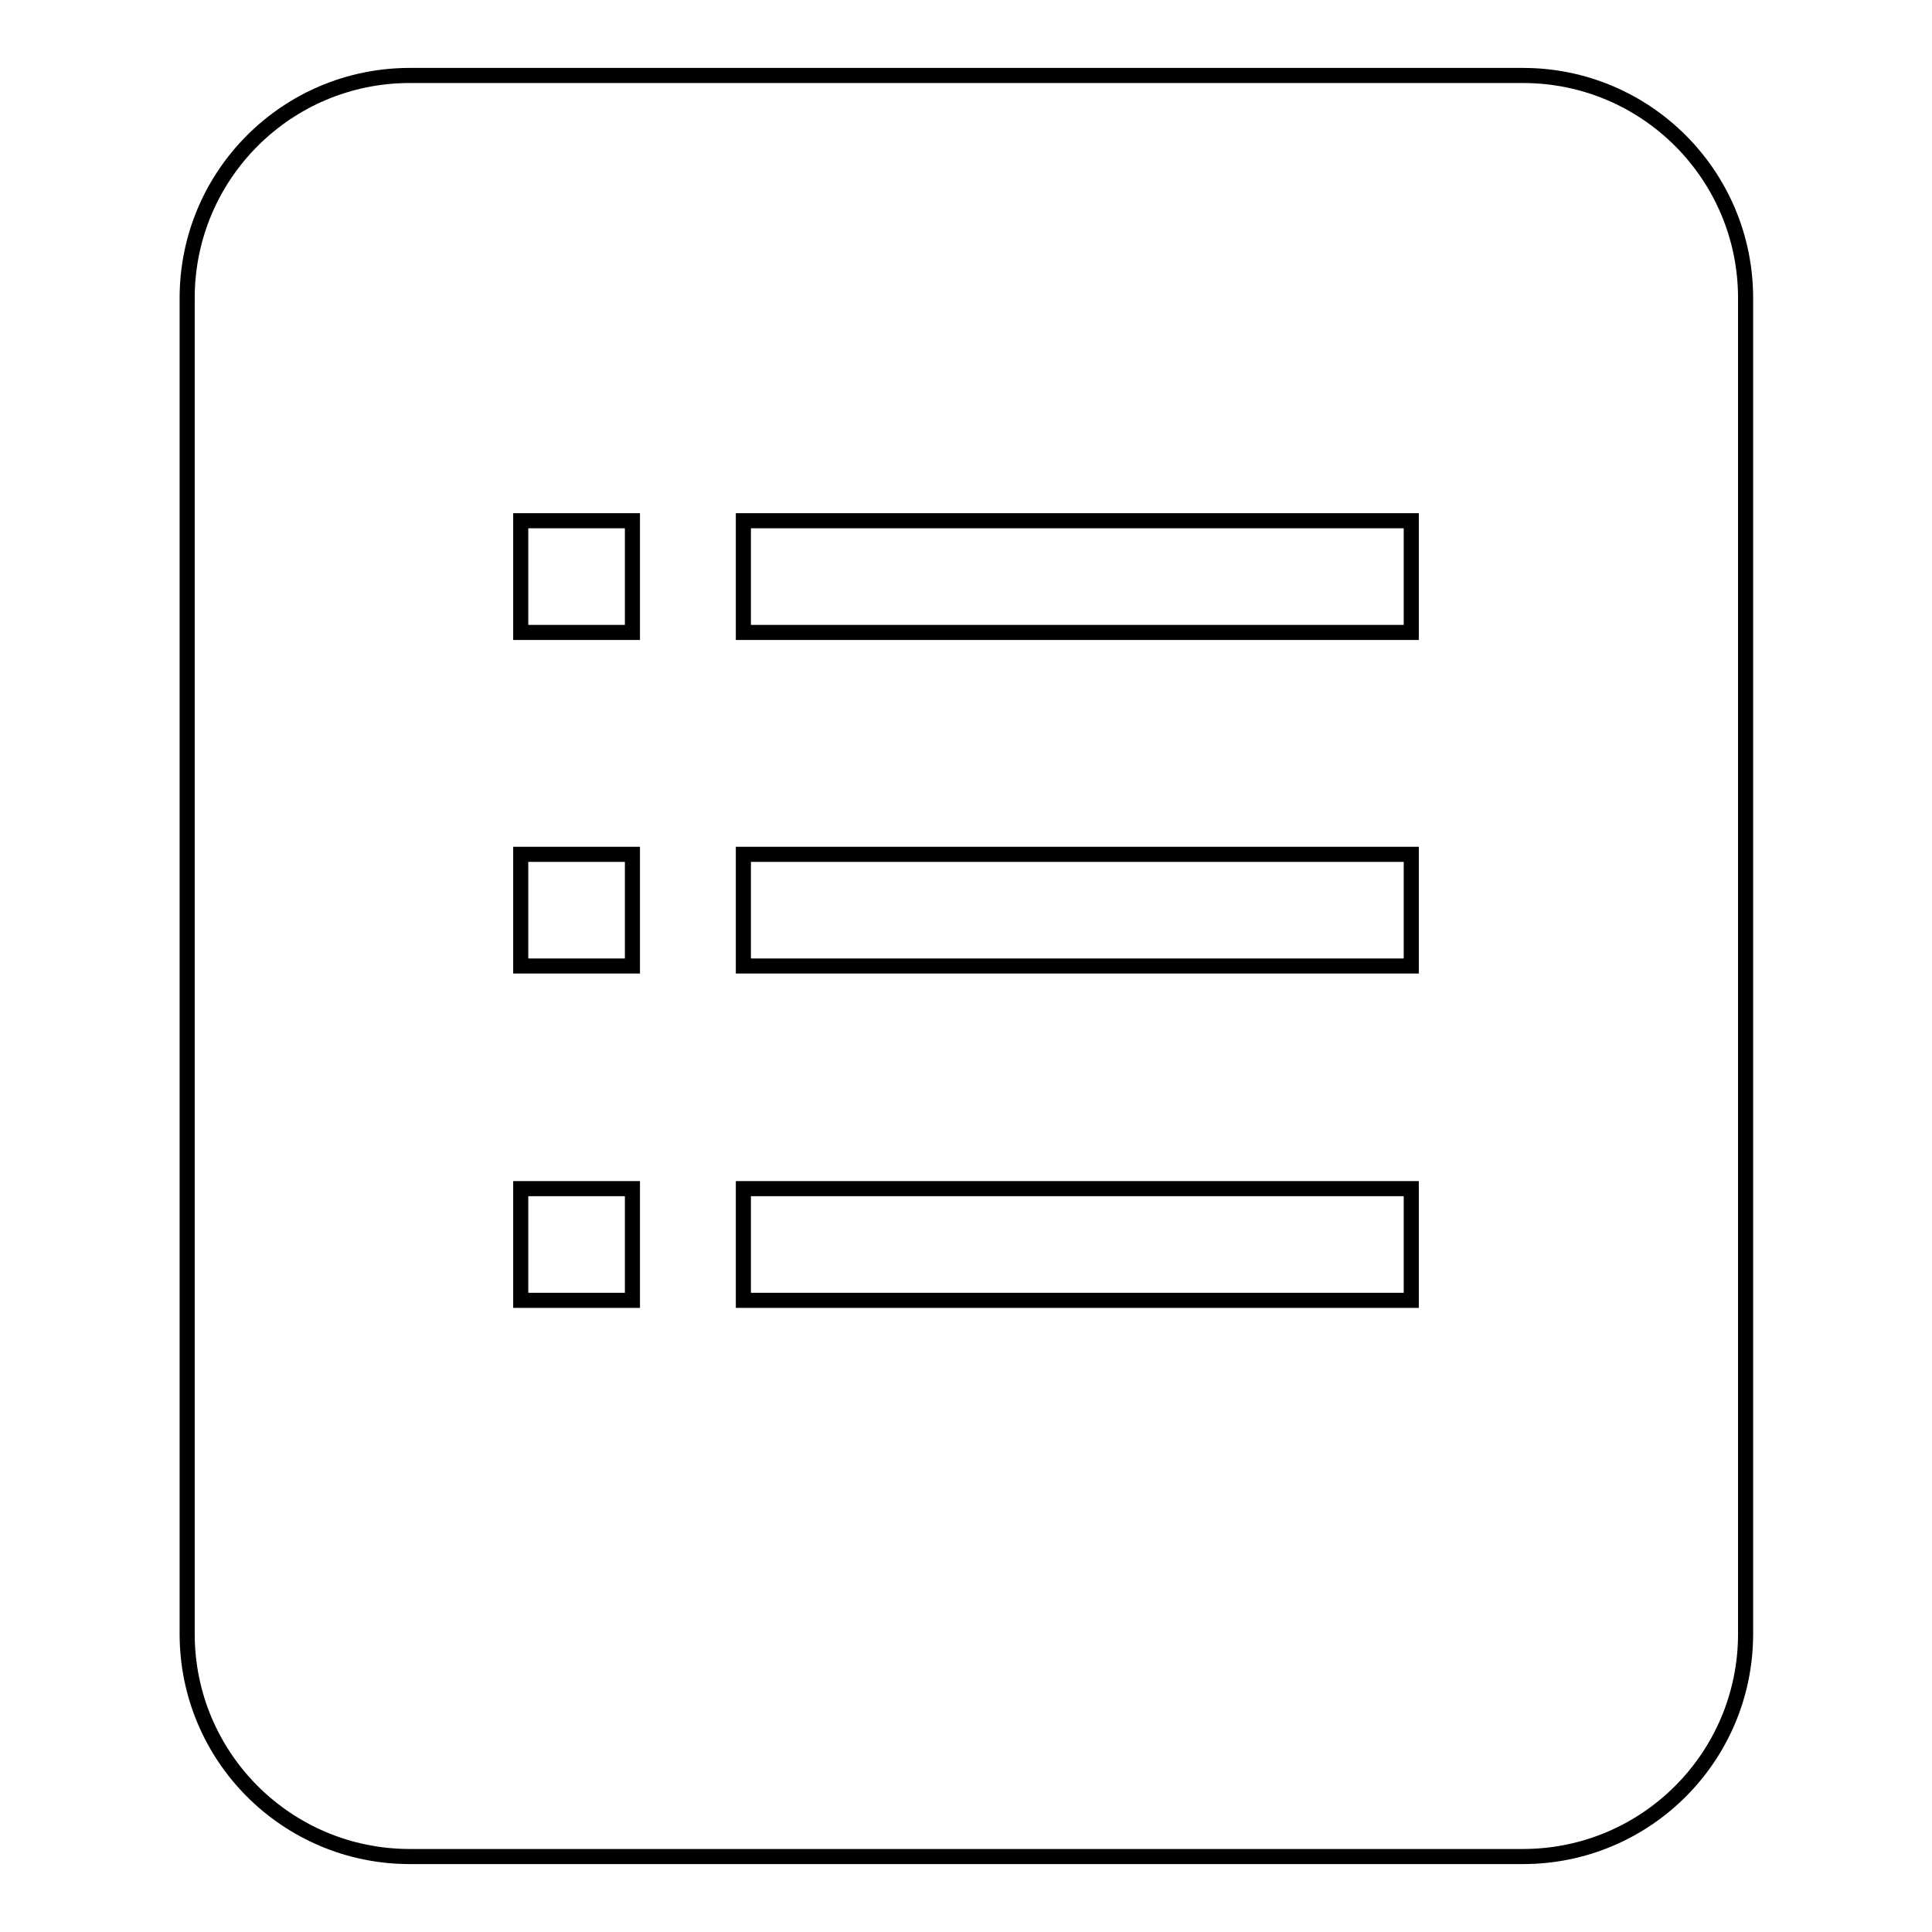
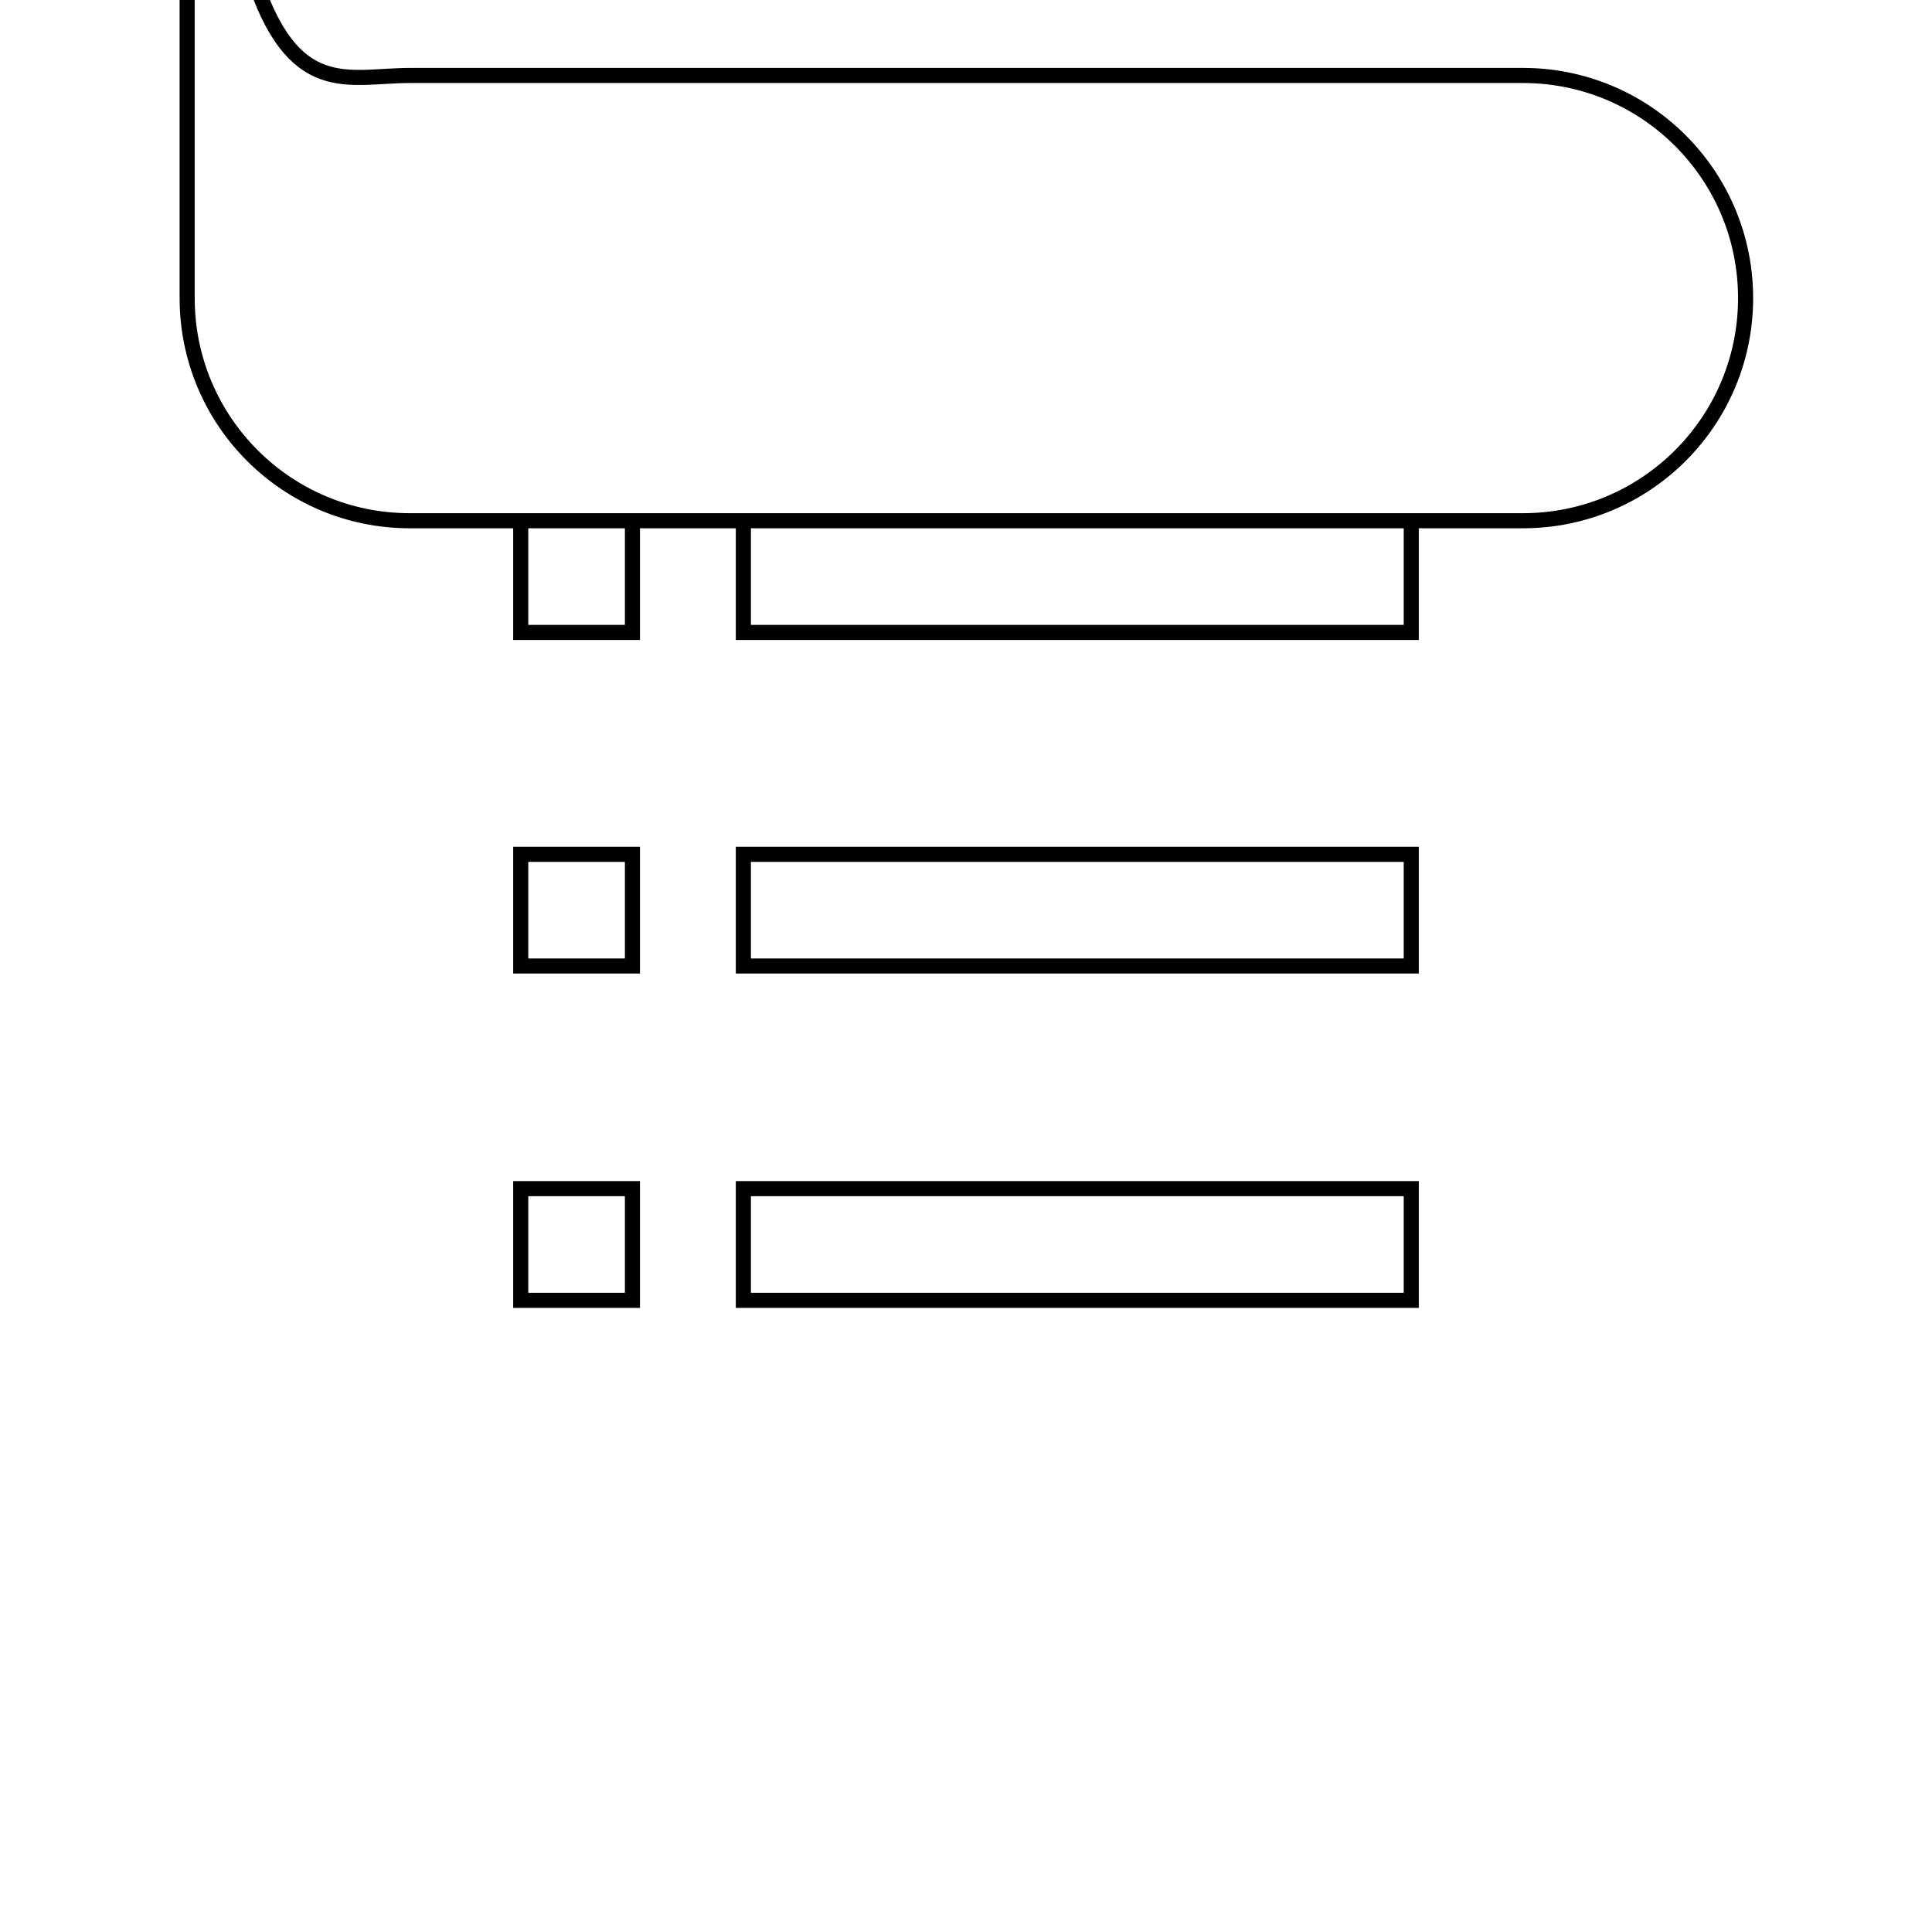
<svg xmlns="http://www.w3.org/2000/svg" version="1.1" x="0px" y="0px" viewBox="0 0 256 256" enable-background="new 0 0 256 256" xml:space="preserve">
  <g>
-     <path stroke-width="2" fill-opacity="0" stroke="#000000" d="M54.3,10h147.5c16.3,0,29.5,13.2,29.5,29.5v177c0,16.3-13.2,29.5-29.5,29.5H54.3 c-16.3,0-29.5-13.2-29.5-29.5v-177C24.8,23.2,38,10,54.3,10z M69,69v14.8h14.8V69H69z M69,113.3V128h14.8v-14.8H69z M69,157.5v14.8 h14.8v-14.8H69z M98.5,69v14.8H187V69H98.5z M98.5,113.3V128H187v-14.8H98.5z M98.5,157.5v14.8H187v-14.8H98.5z" />
+     <path stroke-width="2" fill-opacity="0" stroke="#000000" d="M54.3,10h147.5c16.3,0,29.5,13.2,29.5,29.5c0,16.3-13.2,29.5-29.5,29.5H54.3 c-16.3,0-29.5-13.2-29.5-29.5v-177C24.8,23.2,38,10,54.3,10z M69,69v14.8h14.8V69H69z M69,113.3V128h14.8v-14.8H69z M69,157.5v14.8 h14.8v-14.8H69z M98.5,69v14.8H187V69H98.5z M98.5,113.3V128H187v-14.8H98.5z M98.5,157.5v14.8H187v-14.8H98.5z" />
  </g>
</svg>